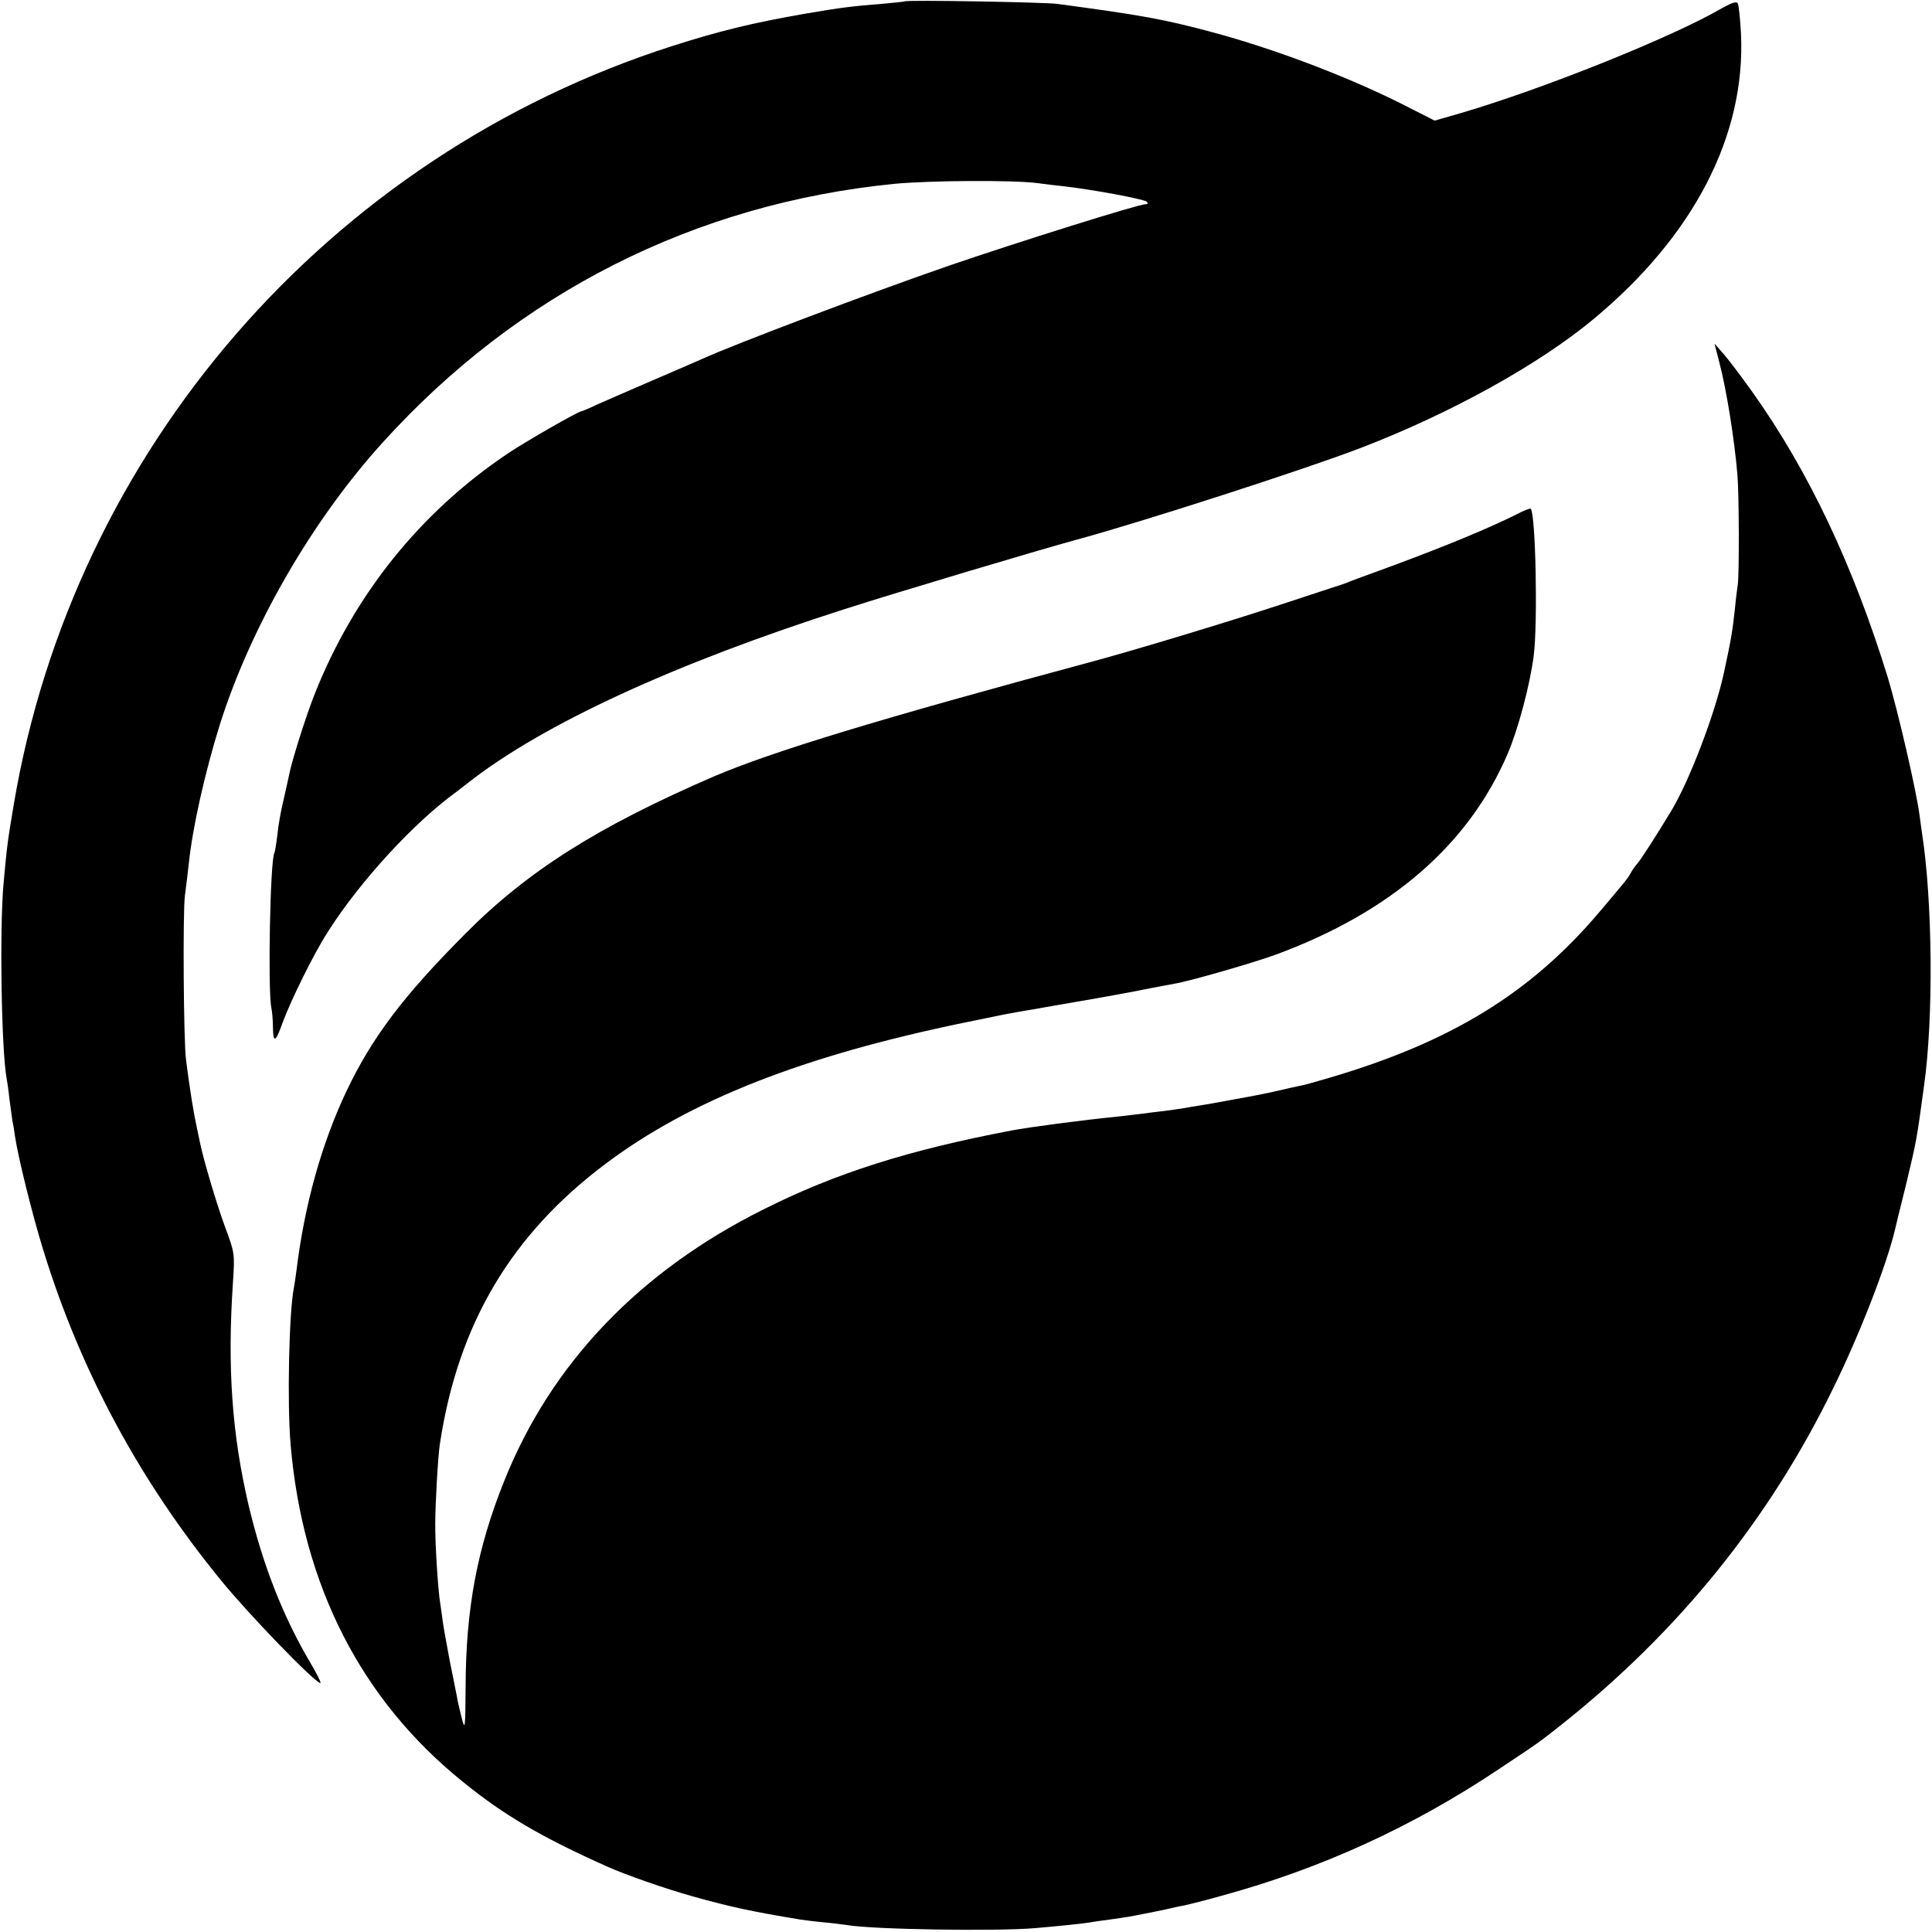
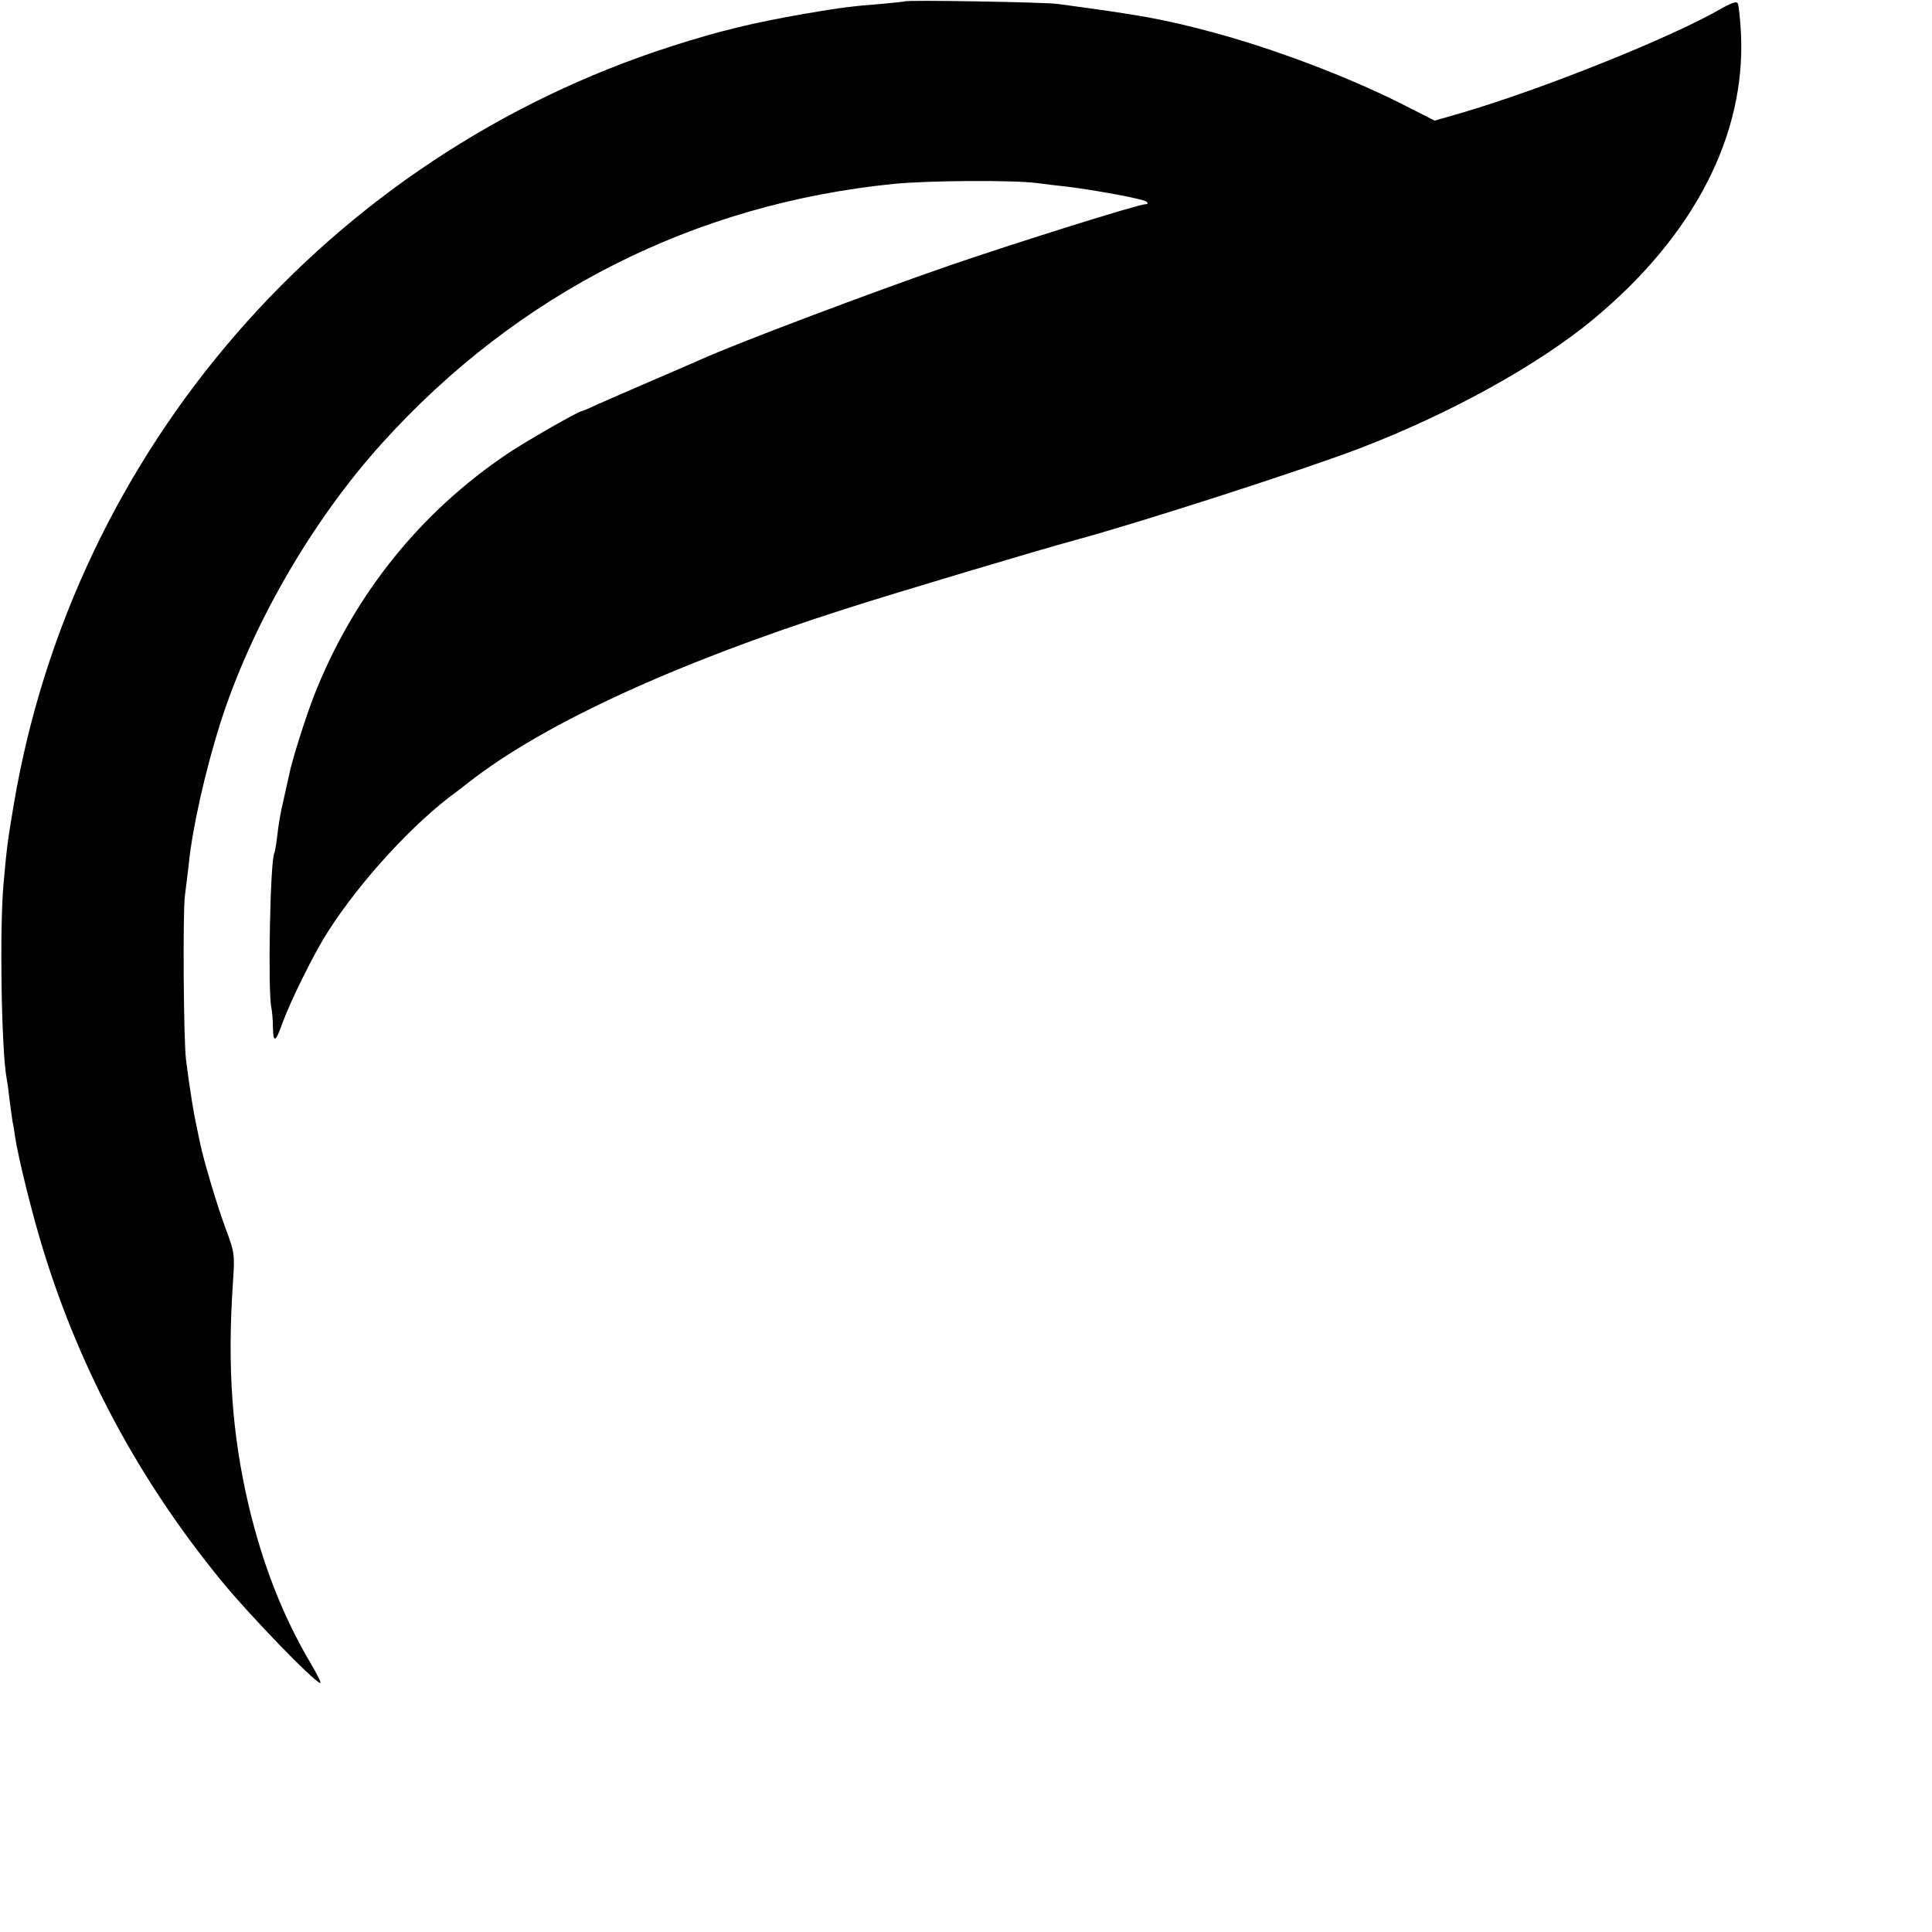
<svg xmlns="http://www.w3.org/2000/svg" version="1.0" width="700pt" height="700pt" viewBox="0 0 700 700" preserveAspectRatio="xMidYMid meet">
  <g transform="translate(0,700) scale(0.1,-0.1)" fill="#000000" stroke="none">
    <path d="M3278 6995 c-1 -1 -39 -5 -83 -9 -103 -8 -146 -13 -280 -36 -189 -33 -308 -62 -480 -117 -1245 -399 -2168 -1463 -2385 -2747 -22 -132 -25 -151 -37 -286 -15 -162 -8 -605 11 -707 2 -10 7 -43 10 -74 4 -31 9 -67 11 -80 3 -13 7 -37 9 -54 11 -75 62 -283 103 -415 135 -438 349 -835 643 -1195 100 -123 333 -364 360 -373 6 -2 -10 30 -34 71 -101 170 -174 358 -225 572 -60 256 -78 499 -57 808 7 106 6 108 -28 200 -29 78 -78 242 -91 305 -2 9 -8 37 -13 62 -9 40 -25 136 -38 240 -9 69 -12 536 -4 595 4 33 11 85 14 115 13 130 59 333 112 503 112 355 333 739 589 1022 491 543 1131 867 1856 939 128 12 423 14 514 3 28 -4 73 -9 100 -12 98 -11 290 -46 300 -56 5 -6 4 -9 -5 -9 -25 0 -462 -137 -710 -222 -281 -97 -771 -282 -895 -338 -11 -5 -89 -39 -173 -75 -84 -36 -177 -77 -207 -90 -29 -14 -56 -25 -58 -25 -11 0 -200 -108 -267 -153 -316 -212 -557 -511 -700 -872 -31 -78 -84 -245 -93 -295 -3 -14 -12 -54 -20 -90 -9 -36 -19 -92 -22 -125 -4 -33 -9 -63 -11 -66 -15 -25 -24 -493 -11 -559 3 -14 6 -47 6 -75 1 -56 10 -51 35 20 29 79 114 252 164 329 117 184 313 397 467 508 5 4 24 18 40 31 271 213 749 433 1365 630 190 61 703 214 835 250 237 64 838 258 1035 334 326 125 647 303 845 468 362 301 550 664 533 1032 -3 55 -8 105 -12 111 -4 8 -21 2 -54 -16 -181 -106 -650 -294 -950 -382 l-94 -27 -126 64 c-199 99 -458 197 -682 257 -172 46 -253 61 -560 102 -46 6 -546 15 -552 9z" />
-     <path d="M6230 5685 c26 -100 54 -276 65 -405 6 -70 7 -367 1 -400 -2 -14 -7 -52 -10 -85 -8 -75 -13 -109 -40 -233 -32 -148 -126 -394 -192 -502 -58 -96 -110 -176 -121 -188 -7 -8 -18 -23 -24 -34 -11 -21 -19 -30 -118 -147 -247 -290 -534 -466 -971 -595 -47 -14 -96 -28 -110 -30 -14 -3 -56 -12 -93 -21 -37 -8 -82 -17 -100 -20 -18 -3 -54 -10 -82 -15 -27 -5 -66 -12 -85 -15 -19 -3 -46 -7 -60 -10 -14 -2 -45 -7 -70 -10 -25 -3 -61 -7 -80 -10 -19 -2 -57 -7 -85 -10 -140 -14 -327 -39 -390 -51 -374 -71 -638 -155 -897 -285 -452 -225 -772 -560 -942 -987 -97 -242 -138 -460 -139 -742 -1 -154 -2 -162 -14 -115 -7 28 -15 61 -17 75 -3 14 -14 72 -26 130 -11 58 -23 124 -26 146 -3 23 -7 53 -9 65 -7 36 -19 215 -18 289 0 69 10 248 17 290 66 433 258 757 601 1014 305 229 713 390 1300 511 150 31 151 31 196 39 19 3 45 8 59 10 14 3 52 9 85 15 186 32 252 44 341 62 28 5 64 12 80 15 55 9 287 76 366 105 418 154 700 399 841 729 38 89 81 251 94 355 15 117 7 515 -11 532 -2 2 -26 -7 -52 -21 -98 -49 -252 -113 -449 -186 -77 -28 -147 -54 -155 -57 -8 -4 -17 -7 -20 -8 -3 -1 -104 -34 -225 -74 -194 -64 -525 -164 -684 -207 -780 -210 -1163 -327 -1374 -417 -419 -181 -675 -342 -902 -571 -222 -223 -336 -373 -429 -568 -91 -192 -153 -414 -182 -653 -3 -22 -7 -49 -9 -60 -18 -88 -25 -421 -12 -570 44 -510 256 -924 623 -1220 150 -122 287 -202 524 -308 70 -31 207 -79 310 -108 140 -39 210 -54 390 -84 14 -2 52 -7 85 -10 33 -3 71 -8 85 -10 92 -16 541 -23 680 -11 83 7 180 17 201 21 9 2 40 6 69 10 29 4 62 9 74 11 12 2 35 7 51 10 17 3 50 10 75 15 25 6 56 13 70 15 14 3 75 18 135 35 360 98 691 249 1004 458 149 99 146 97 227 161 426 338 754 744 986 1220 96 195 194 448 224 575 1 6 18 75 38 155 40 167 40 165 67 365 35 245 31 671 -7 915 -3 25 -8 54 -9 65 -11 88 -79 381 -115 500 -125 405 -286 747 -491 1035 -37 52 -83 113 -102 135 l-35 40 18 -70z" />
  </g>
</svg>